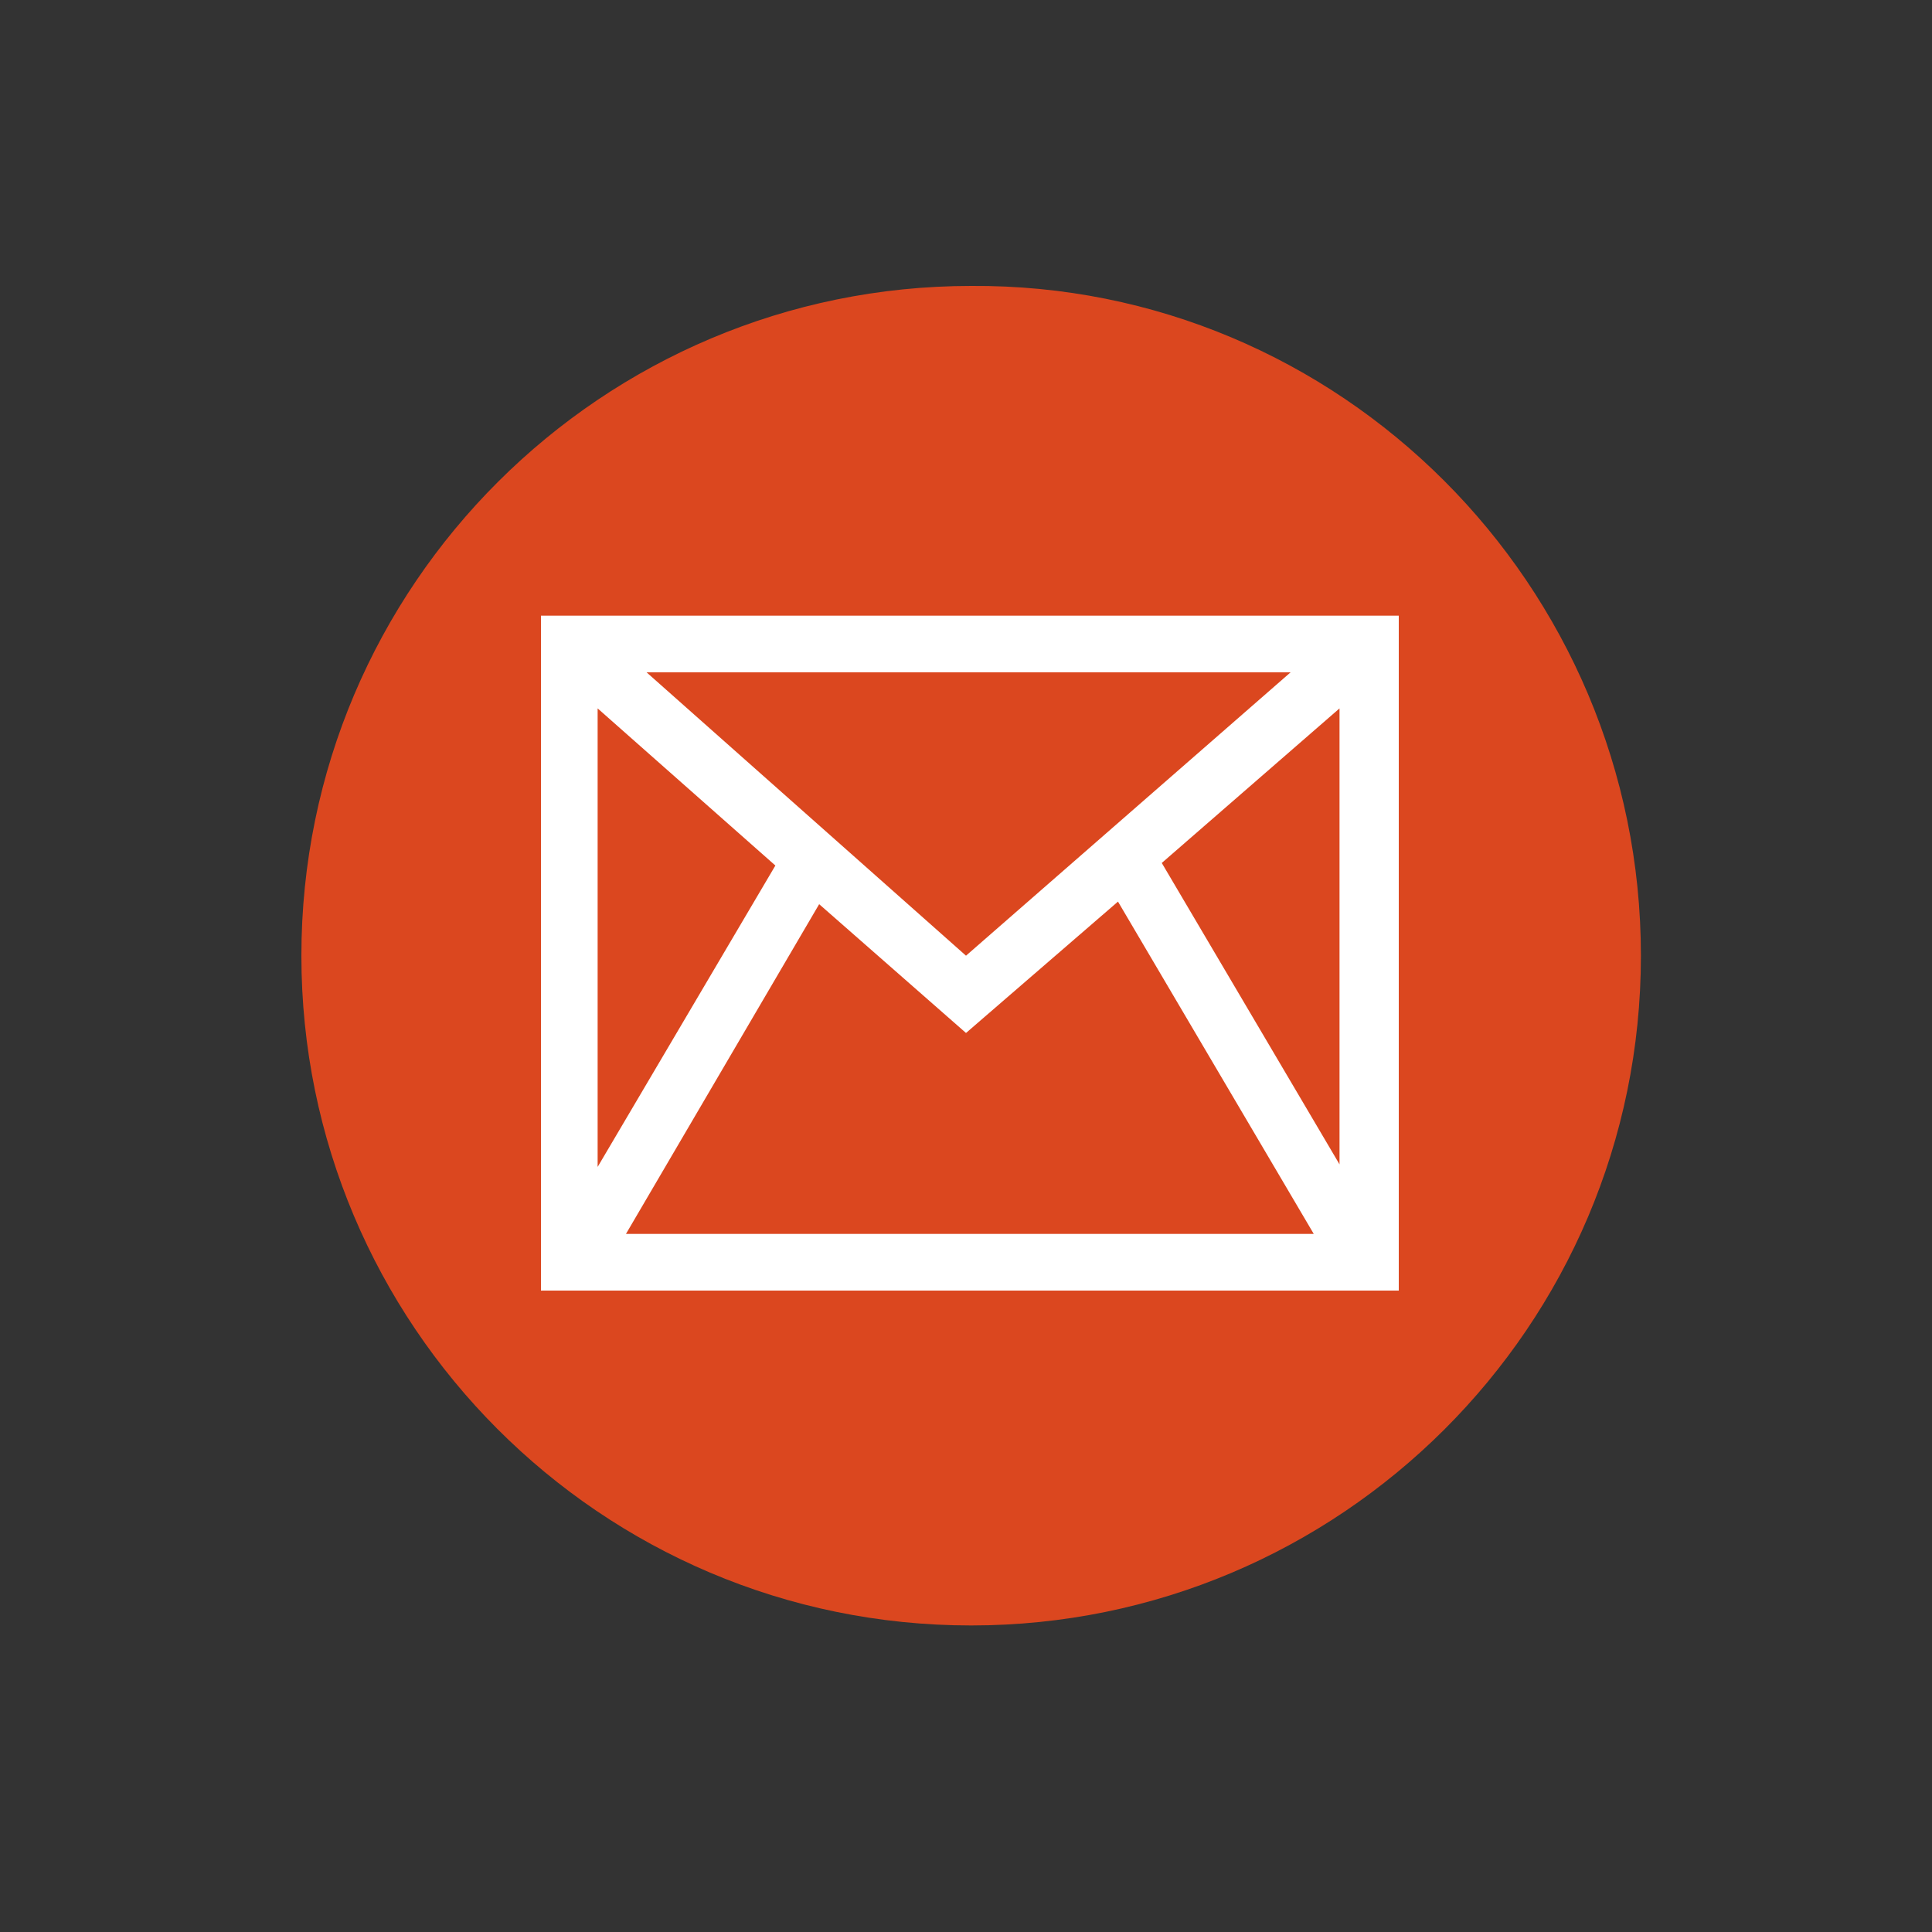
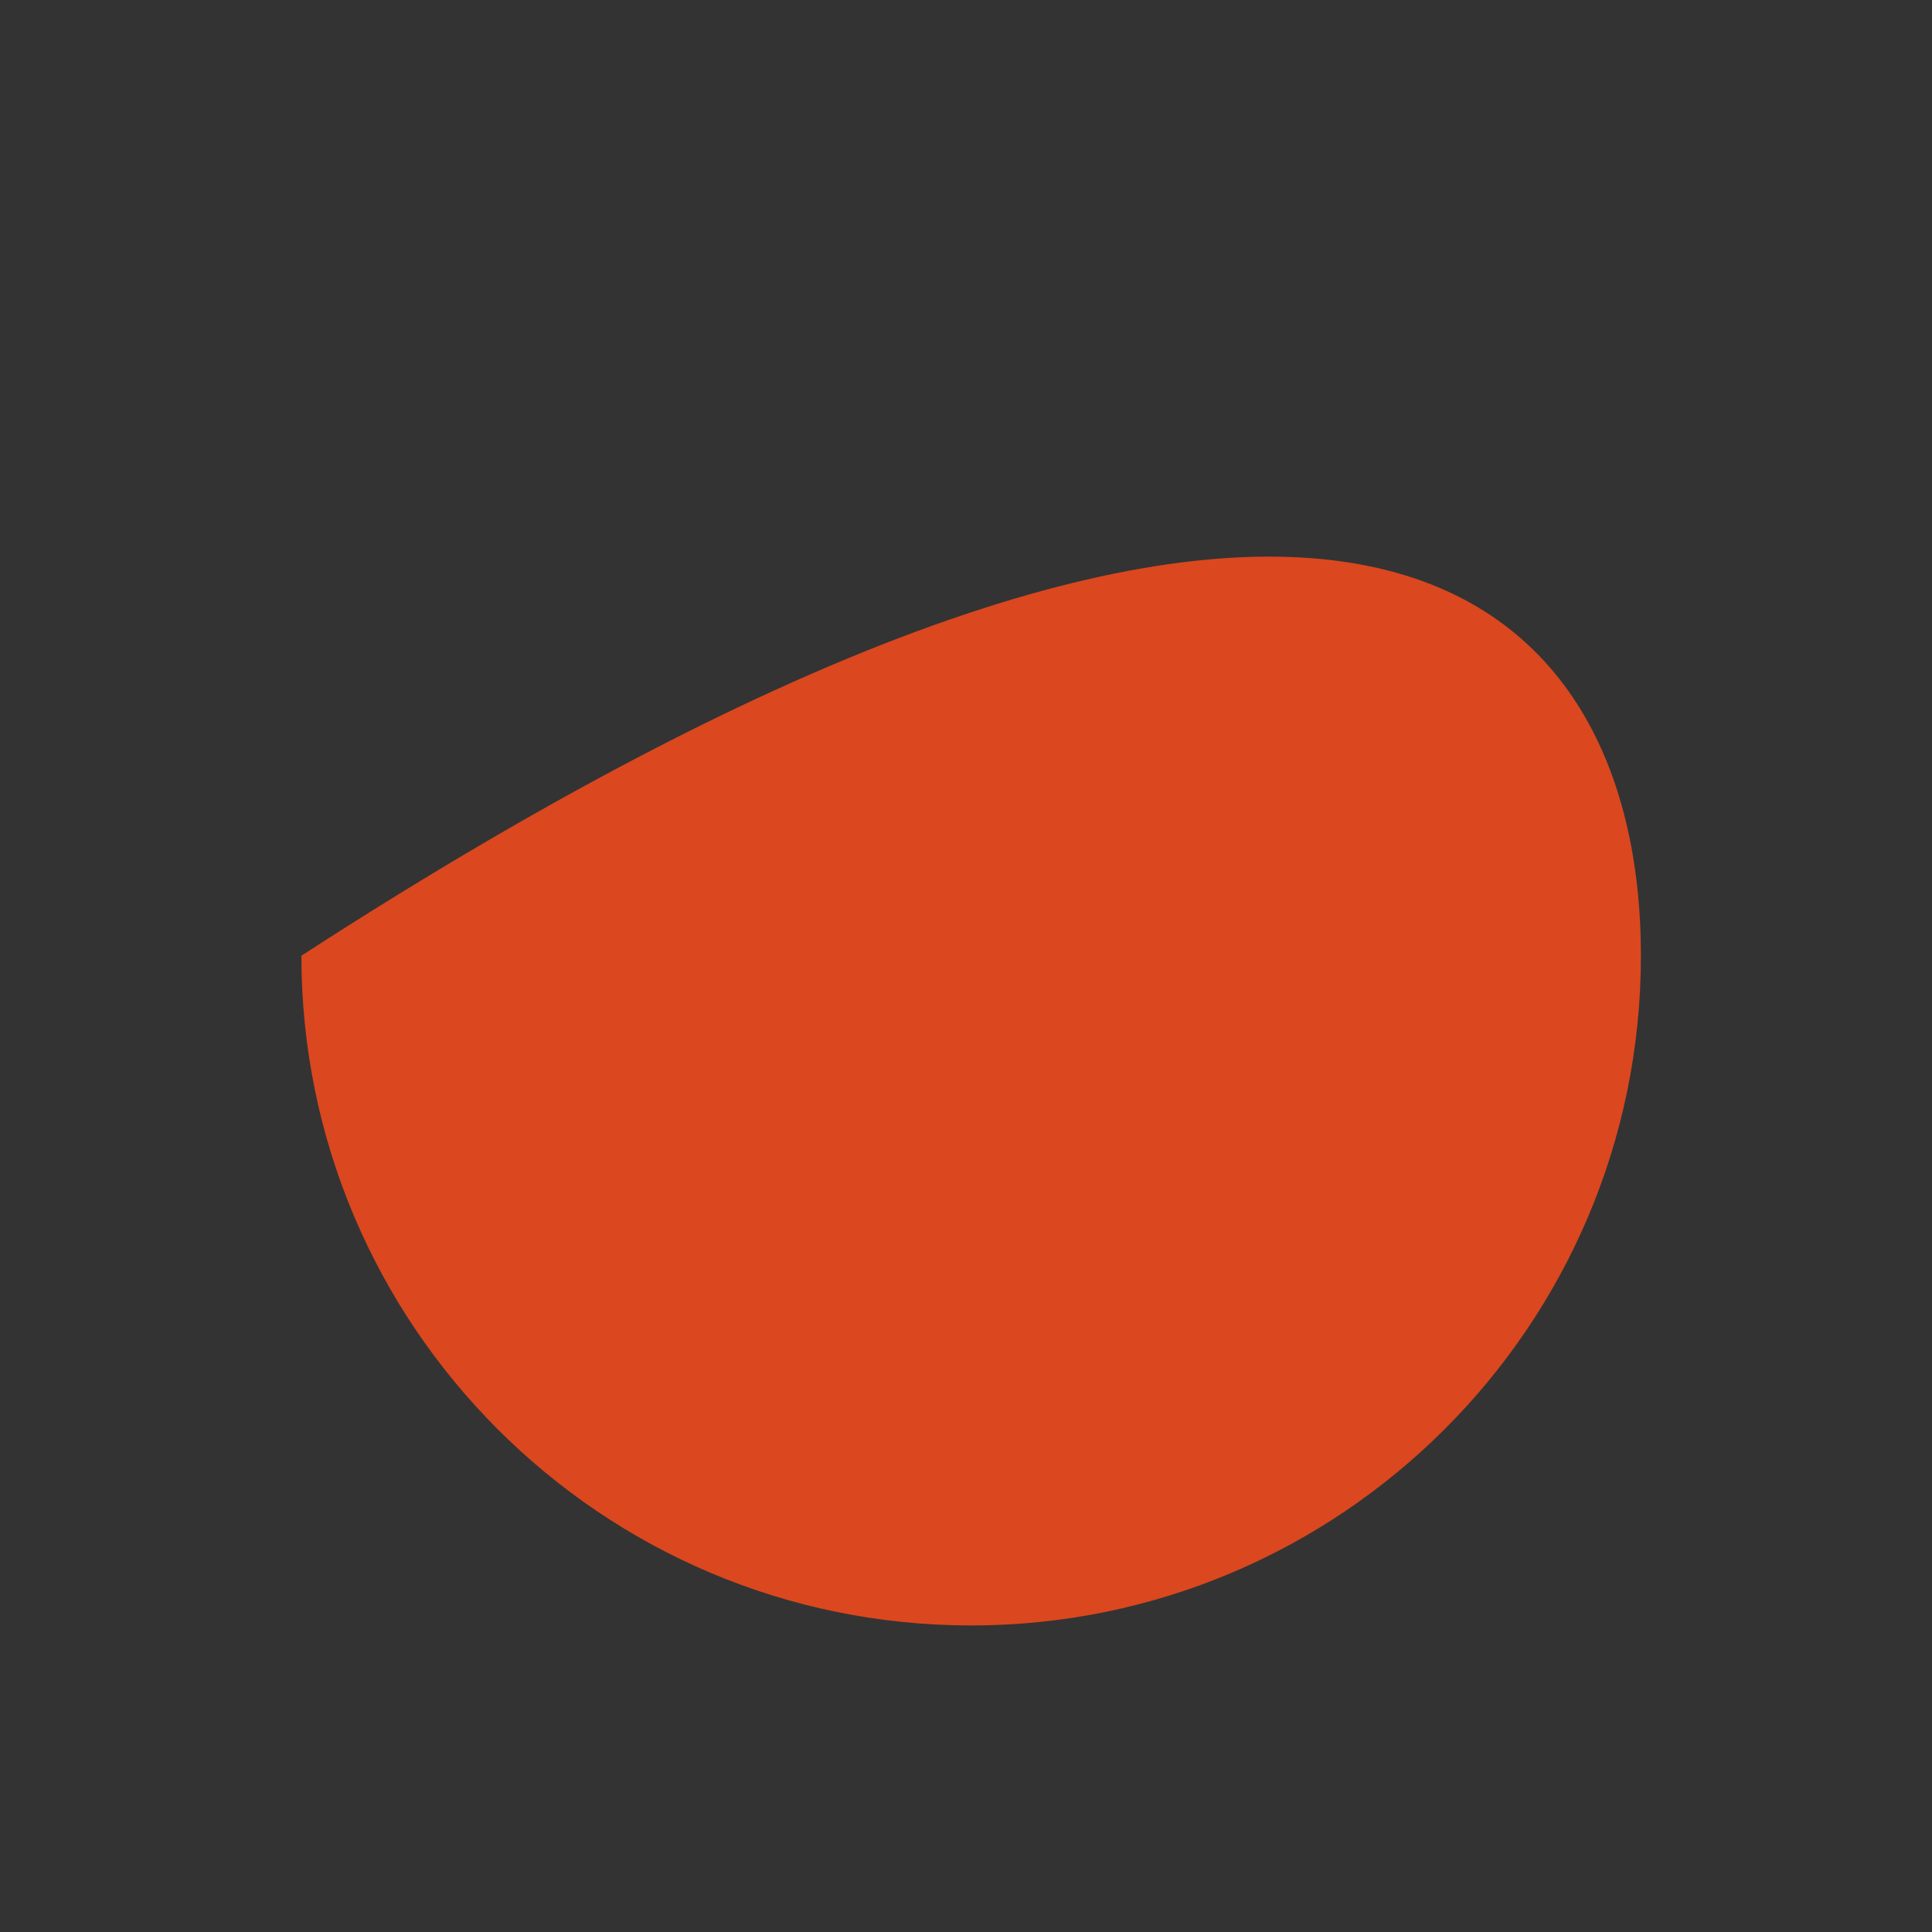
<svg xmlns="http://www.w3.org/2000/svg" version="1.1" id="Calque_1" x="0px" y="0px" viewBox="0 0 75 75" style="enable-background:new 0 0 75 75;" xml:space="preserve">
  <rect x="0" y="0" width="75" height="75" fill="#333333" stroke="none" />
  <style type="text/css"> .st0{fill:#DB471F;} .st1{fill:none;} .st2{fill:#FFFFFF;} </style>
  <g>
-     <path class="st0" d="M63.7,37.1c0,14.4-11.7,26-26,26c-14.4,0-26-11.7-26-26c0-14.4,11.7-26,26-26C52,11,63.7,22.7,63.7,37.1z" />
+     <path class="st0" d="M63.7,37.1c0,14.4-11.7,26-26,26c-14.4,0-26-11.7-26-26C52,11,63.7,22.7,63.7,37.1z" />
    <g>
-       <polygon class="st1" points="43.4,35 37.5,40.1 31.8,35.1 24.3,47.9 51,47.9 " />
      <polygon class="st1" points="30.1,33.6 23.2,27.5 23.2,45.3 " />
-       <polygon class="st1" points="25.1,26.2 37.5,37.1 50.1,26.2 " />
      <polygon class="st1" points="45.1,33.5 52,45.2 52,27.5 " />
-       <path class="st2" d="M21,23.9v26.2h33.3V23.9H21z M37.5,37.1l-12.4-11h25L37.5,37.1z M30.1,33.6l-6.9,11.7V27.5L30.1,33.6z M31.8,35.1l5.7,5l5.9-5.1L51,47.9H24.3L31.8,35.1z M45.1,33.5l6.9-6v17.7L45.1,33.5z" />
    </g>
  </g>
</svg>